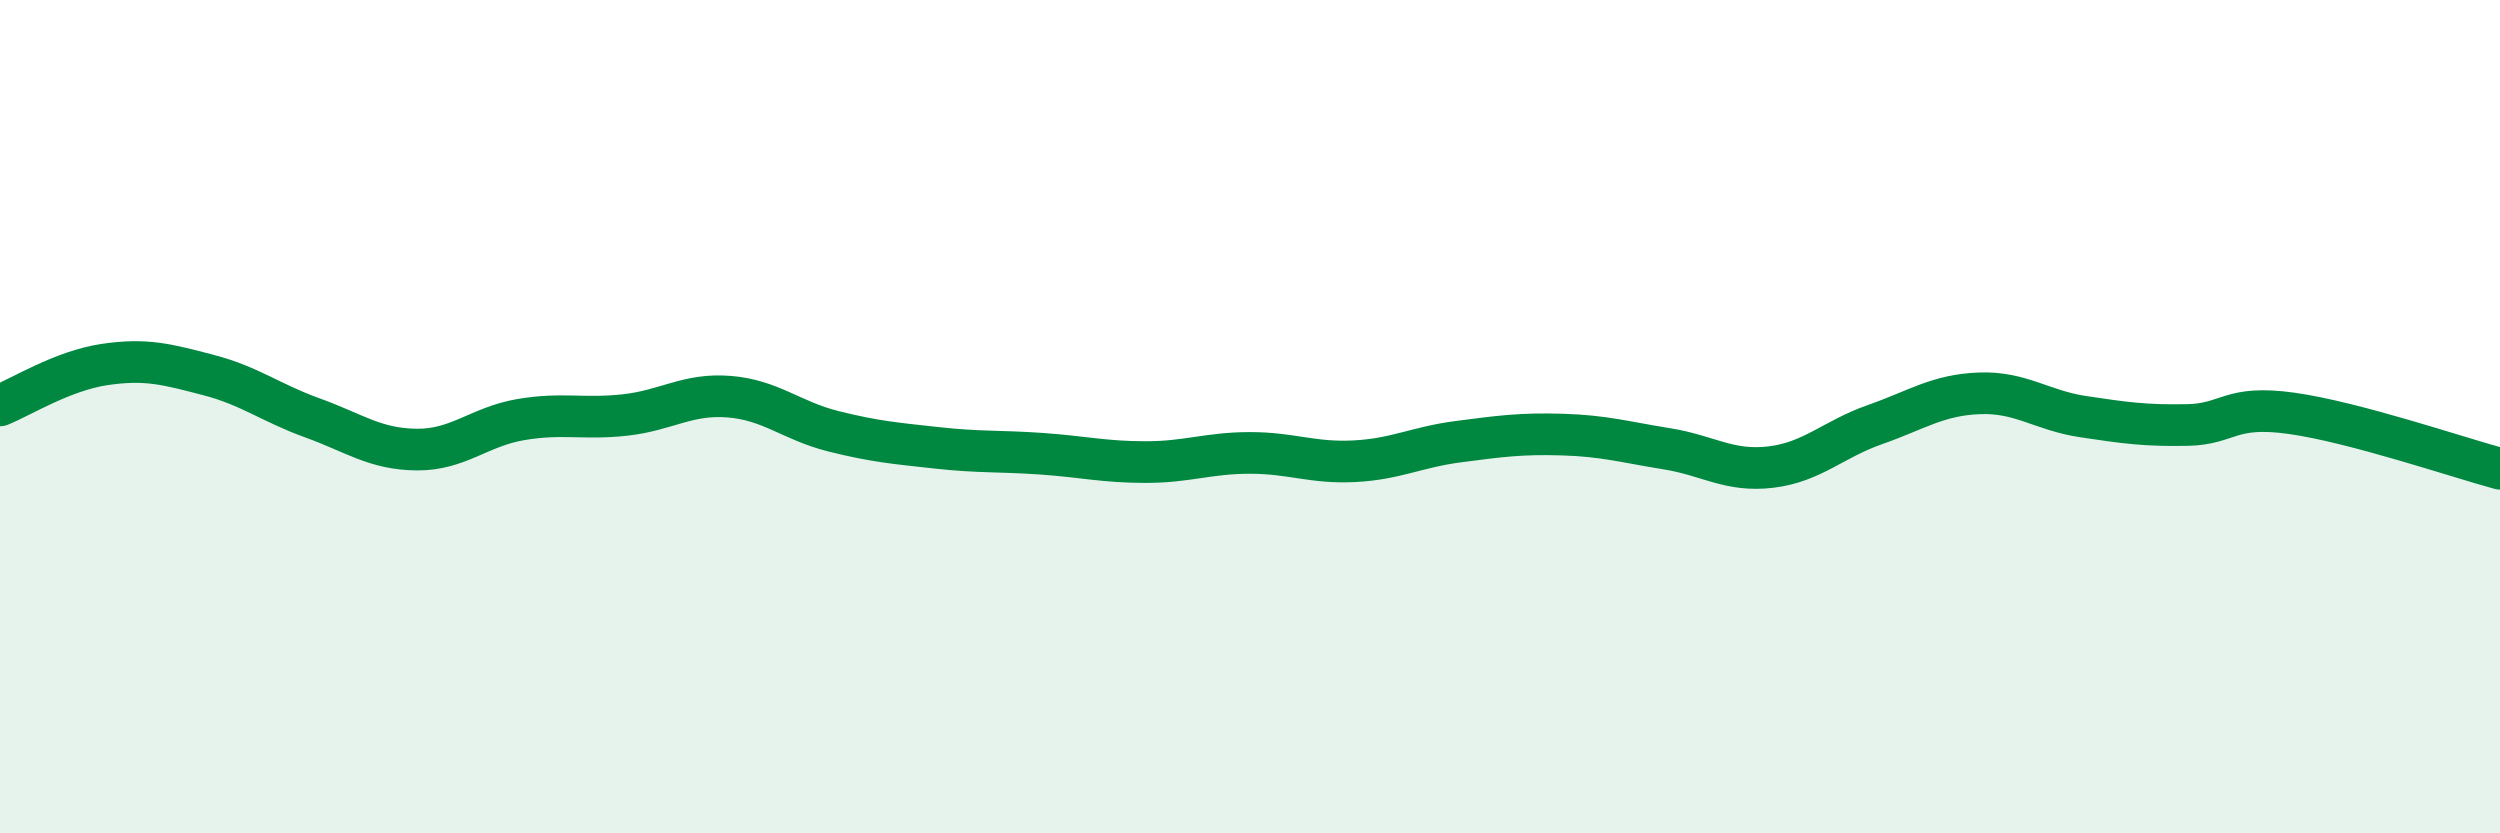
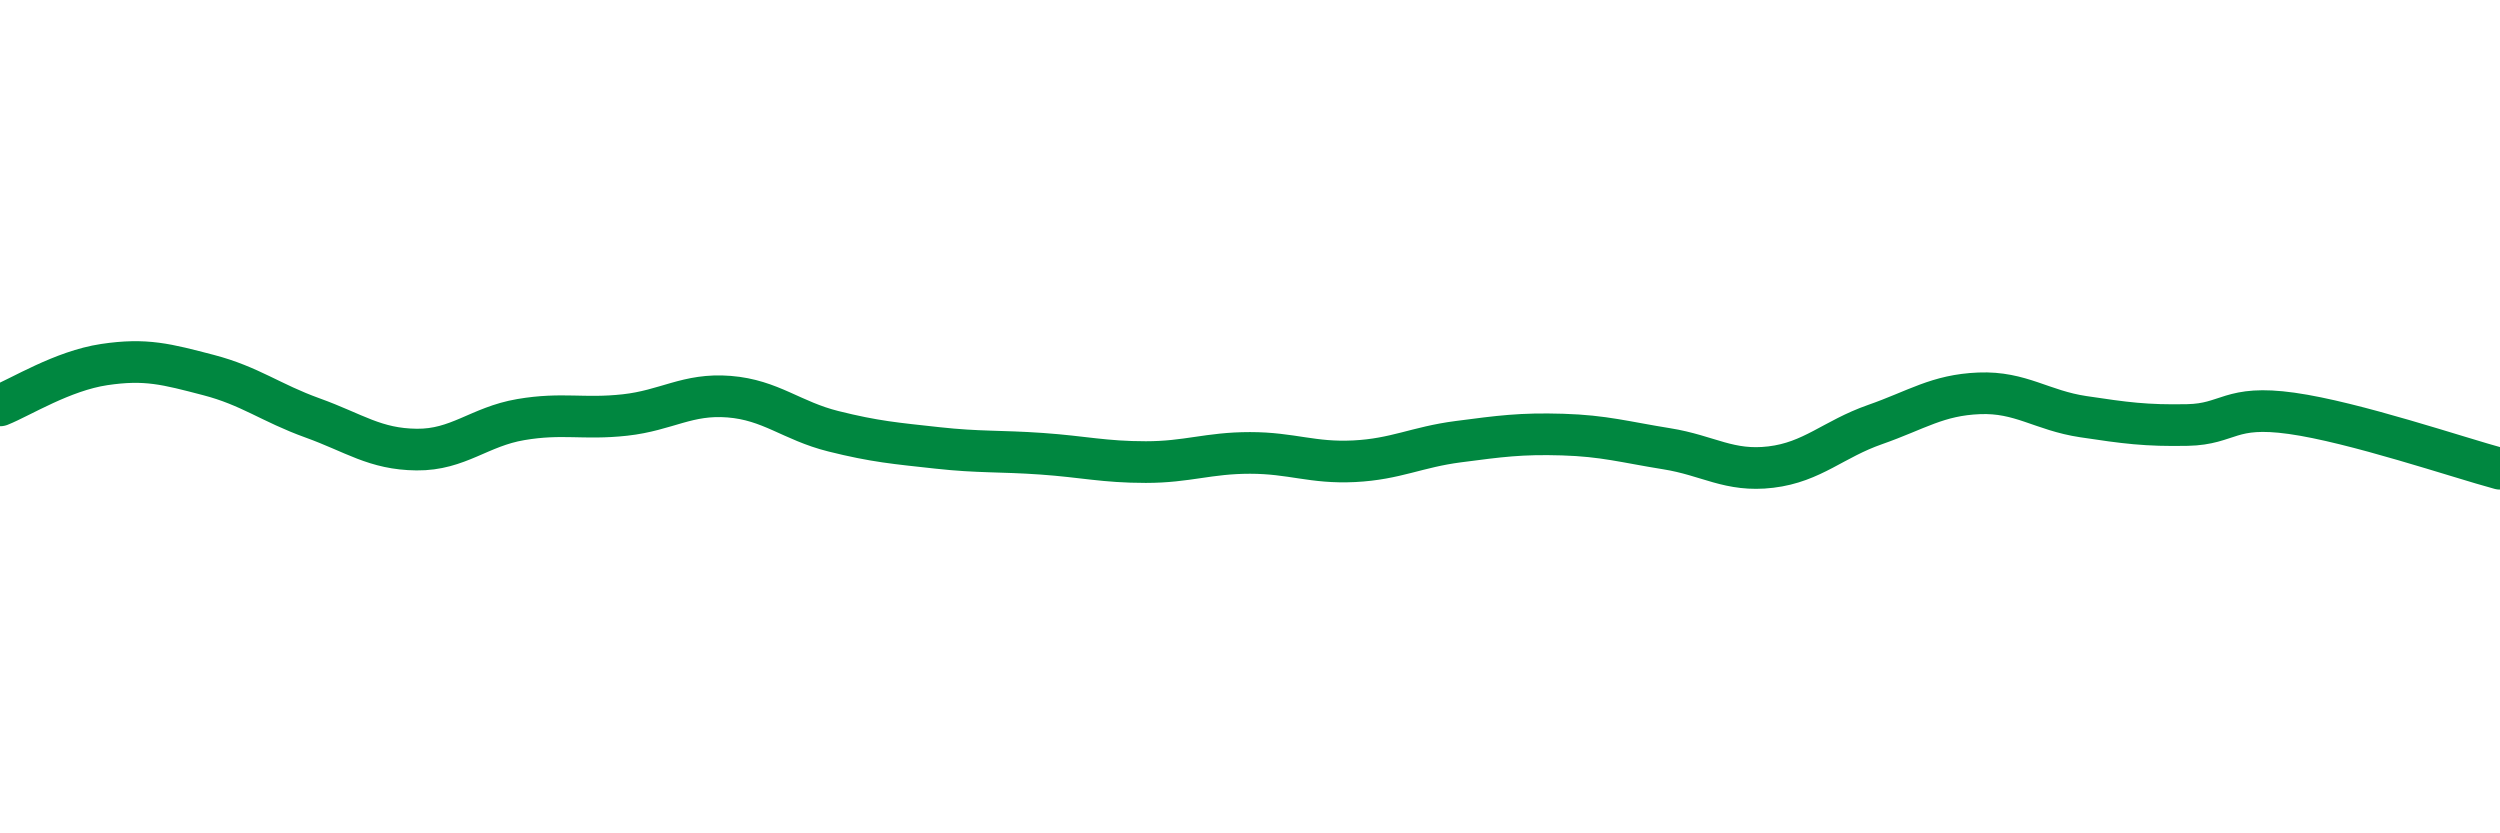
<svg xmlns="http://www.w3.org/2000/svg" width="60" height="20" viewBox="0 0 60 20">
-   <path d="M 0,9.73 C 0.5,9.53 1.5,8.9 2.5,8.75 C 3.5,8.6 4,8.74 5,9 C 6,9.26 6.5,9.67 7.5,10.03 C 8.5,10.39 9,10.78 10,10.79 C 11,10.8 11.5,10.24 12.5,10.07 C 13.5,9.9 14,10.07 15,9.96 C 16,9.85 16.5,9.44 17.5,9.52 C 18.5,9.6 19,10.1 20,10.35 C 21,10.6 21.5,10.64 22.5,10.75 C 23.5,10.86 24,10.82 25,10.89 C 26,10.96 26.5,11.09 27.5,11.09 C 28.5,11.09 29,10.87 30,10.87 C 31,10.87 31.5,11.12 32.5,11.07 C 33.5,11.02 34,10.73 35,10.6 C 36,10.47 36.5,10.4 37.5,10.43 C 38.5,10.46 39,10.61 40,10.77 C 41,10.93 41.5,11.33 42.5,11.21 C 43.5,11.09 44,10.54 45,10.19 C 46,9.84 46.5,9.48 47.5,9.44 C 48.5,9.4 49,9.85 50,10 C 51,10.15 51.5,10.22 52.5,10.2 C 53.5,10.18 53.5,9.71 55,9.92 C 56.5,10.13 59,10.98 60,11.25L60 20L0 20Z" fill="#008740" opacity="0.1" stroke-linecap="round" stroke-linejoin="round" />
  <path d="M 0,9.73 C 0.5,9.53 1.5,8.9 2.5,8.75 C 3.5,8.6 4,8.74 5,9 C 6,9.26 6.5,9.67 7.5,10.03 C 8.5,10.39 9,10.78 10,10.79 C 11,10.8 11.5,10.24 12.5,10.07 C 13.5,9.9 14,10.07 15,9.96 C 16,9.85 16.5,9.44 17.5,9.52 C 18.5,9.6 19,10.1 20,10.35 C 21,10.6 21.5,10.64 22.5,10.75 C 23.5,10.86 24,10.82 25,10.89 C 26,10.96 26.5,11.09 27.5,11.09 C 28.5,11.09 29,10.87 30,10.87 C 31,10.87 31.5,11.12 32.5,11.07 C 33.5,11.02 34,10.73 35,10.6 C 36,10.47 36.5,10.4 37.5,10.43 C 38.5,10.46 39,10.61 40,10.77 C 41,10.93 41.5,11.33 42.5,11.21 C 43.5,11.09 44,10.54 45,10.19 C 46,9.84 46.5,9.48 47.5,9.44 C 48.5,9.4 49,9.85 50,10 C 51,10.15 51.5,10.22 52.5,10.2 C 53.5,10.18 53.5,9.71 55,9.92 C 56.5,10.13 59,10.98 60,11.25" stroke="#008740" stroke-width="1" fill="none" stroke-linecap="round" stroke-linejoin="round" />
</svg>